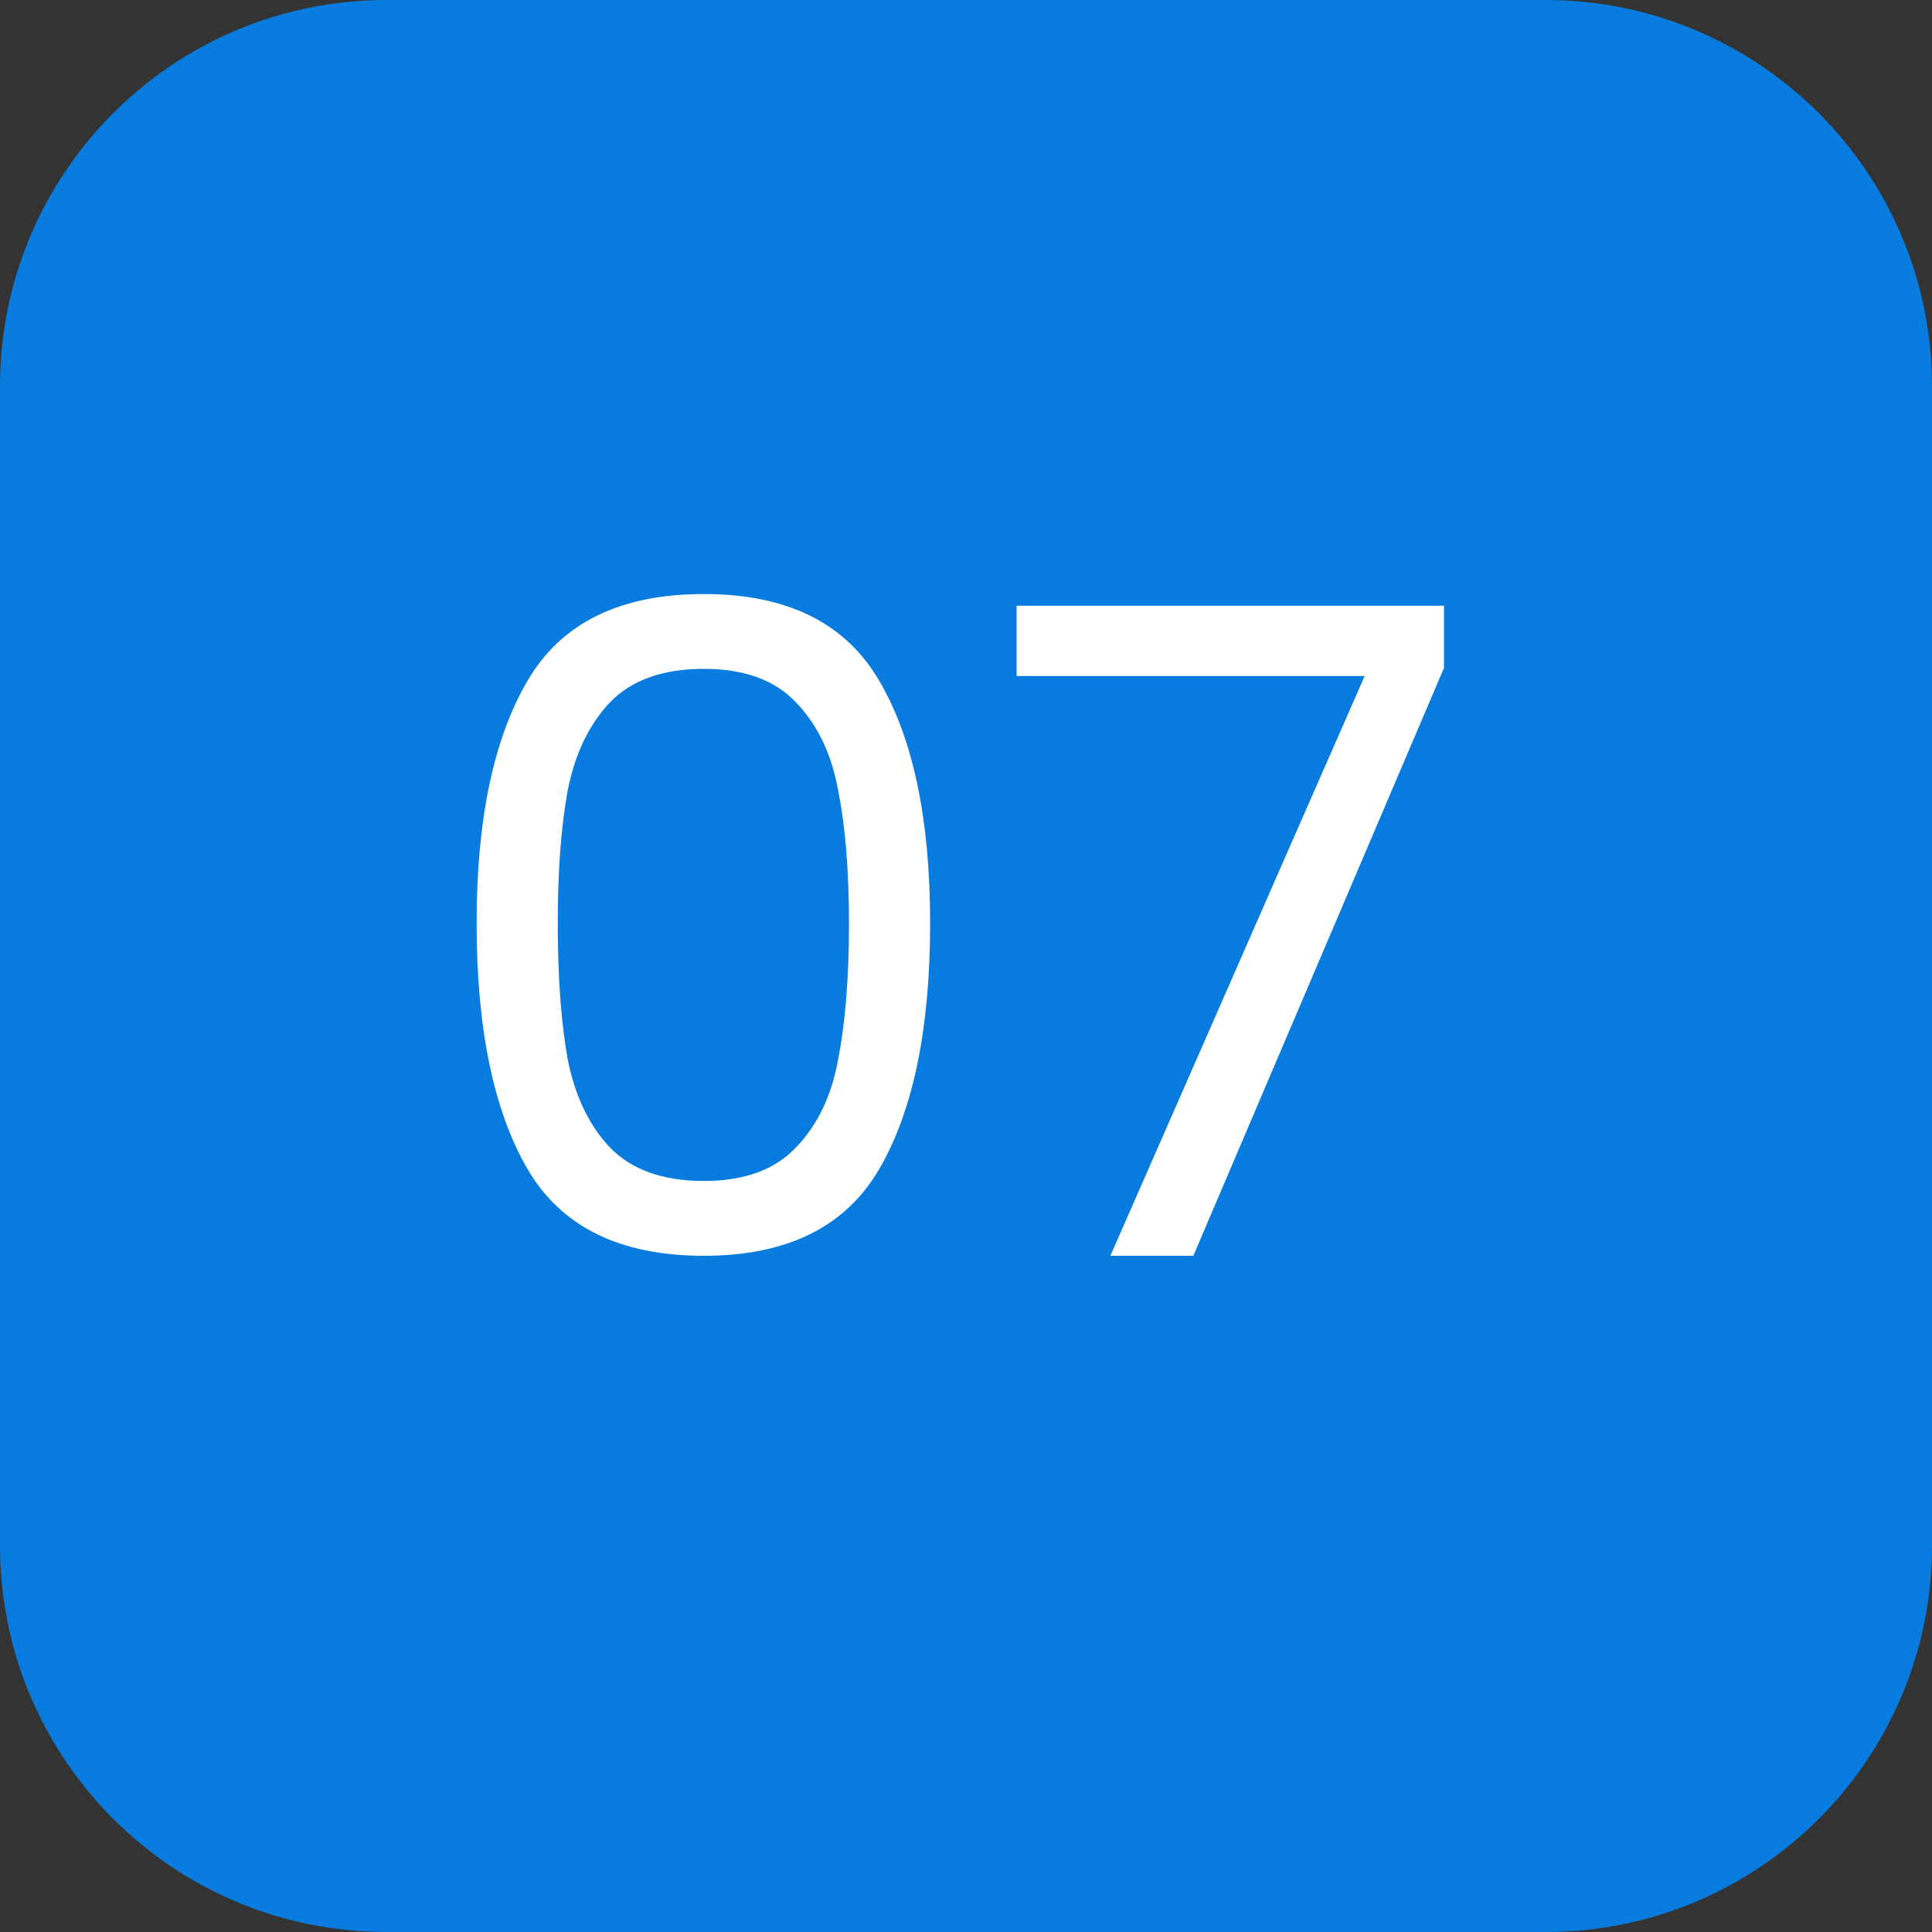
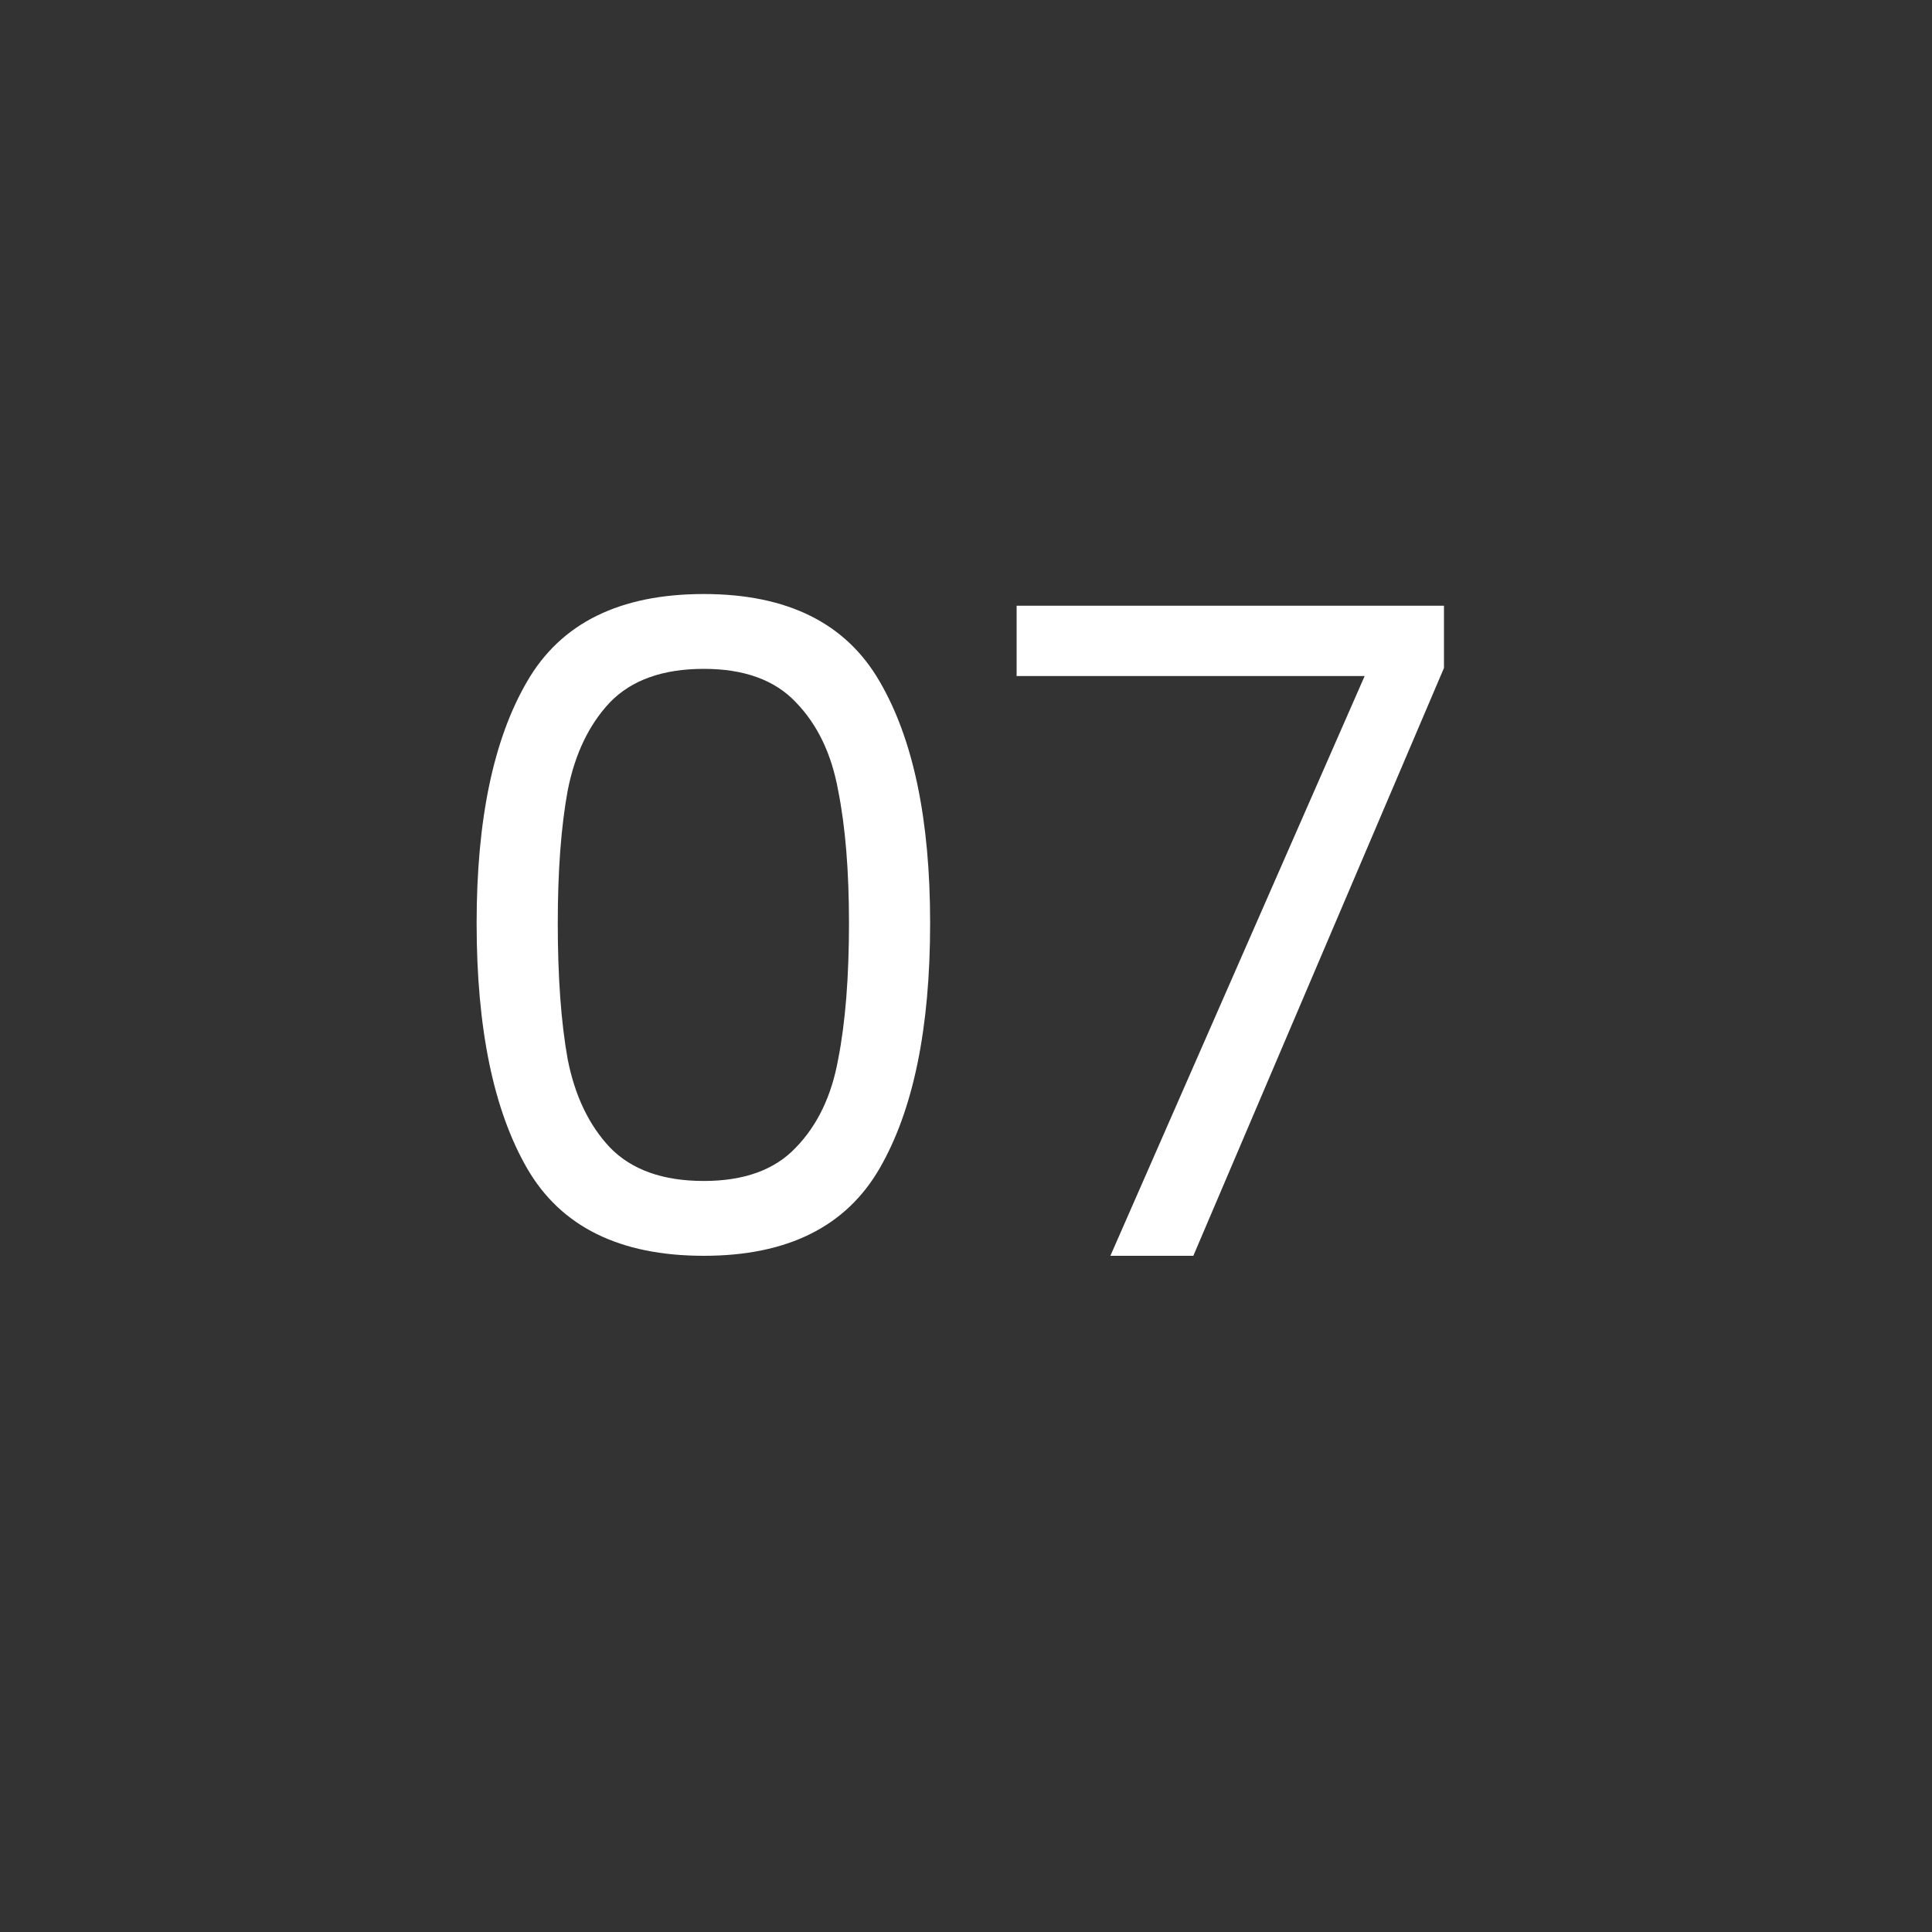
<svg xmlns="http://www.w3.org/2000/svg" width="60" height="60" viewBox="0 0 60 60" fill="none">
  <rect x="0" y="0" width="60" height="60" fill="#333333" stroke="none" />
-   <path d="M0 12C0 5.373 5.373 0 12 0H48C54.627 0 60 5.373 60 12V48C60 54.627 54.627 60 48 60H12C5.373 60 0 54.627 0 48V12Z" fill="#087CDE" />
  <path d="M14.802 28.668C14.802 25.457 15.325 22.956 16.37 21.164C17.416 19.353 19.245 18.448 21.858 18.448C24.453 18.448 26.273 19.353 27.318 21.164C28.364 22.956 28.886 25.457 28.886 28.668C28.886 31.935 28.364 34.473 27.318 36.284C26.273 38.095 24.453 39 21.858 39C19.245 39 17.416 38.095 16.37 36.284C15.325 34.473 14.802 31.935 14.802 28.668ZM26.366 28.668C26.366 27.044 26.254 25.672 26.03 24.552C25.825 23.413 25.386 22.499 24.714 21.808C24.061 21.117 23.109 20.772 21.858 20.772C20.589 20.772 19.618 21.117 18.946 21.808C18.293 22.499 17.854 23.413 17.63 24.552C17.425 25.672 17.322 27.044 17.322 28.668C17.322 30.348 17.425 31.757 17.63 32.896C17.854 34.035 18.293 34.949 18.946 35.64C19.618 36.331 20.589 36.676 21.858 36.676C23.109 36.676 24.061 36.331 24.714 35.64C25.386 34.949 25.825 34.035 26.03 32.896C26.254 31.757 26.366 30.348 26.366 28.668ZM44.844 20.744L37.06 39H34.484L42.38 20.996H31.572V18.812H44.844V20.744Z" fill="white" />
</svg>